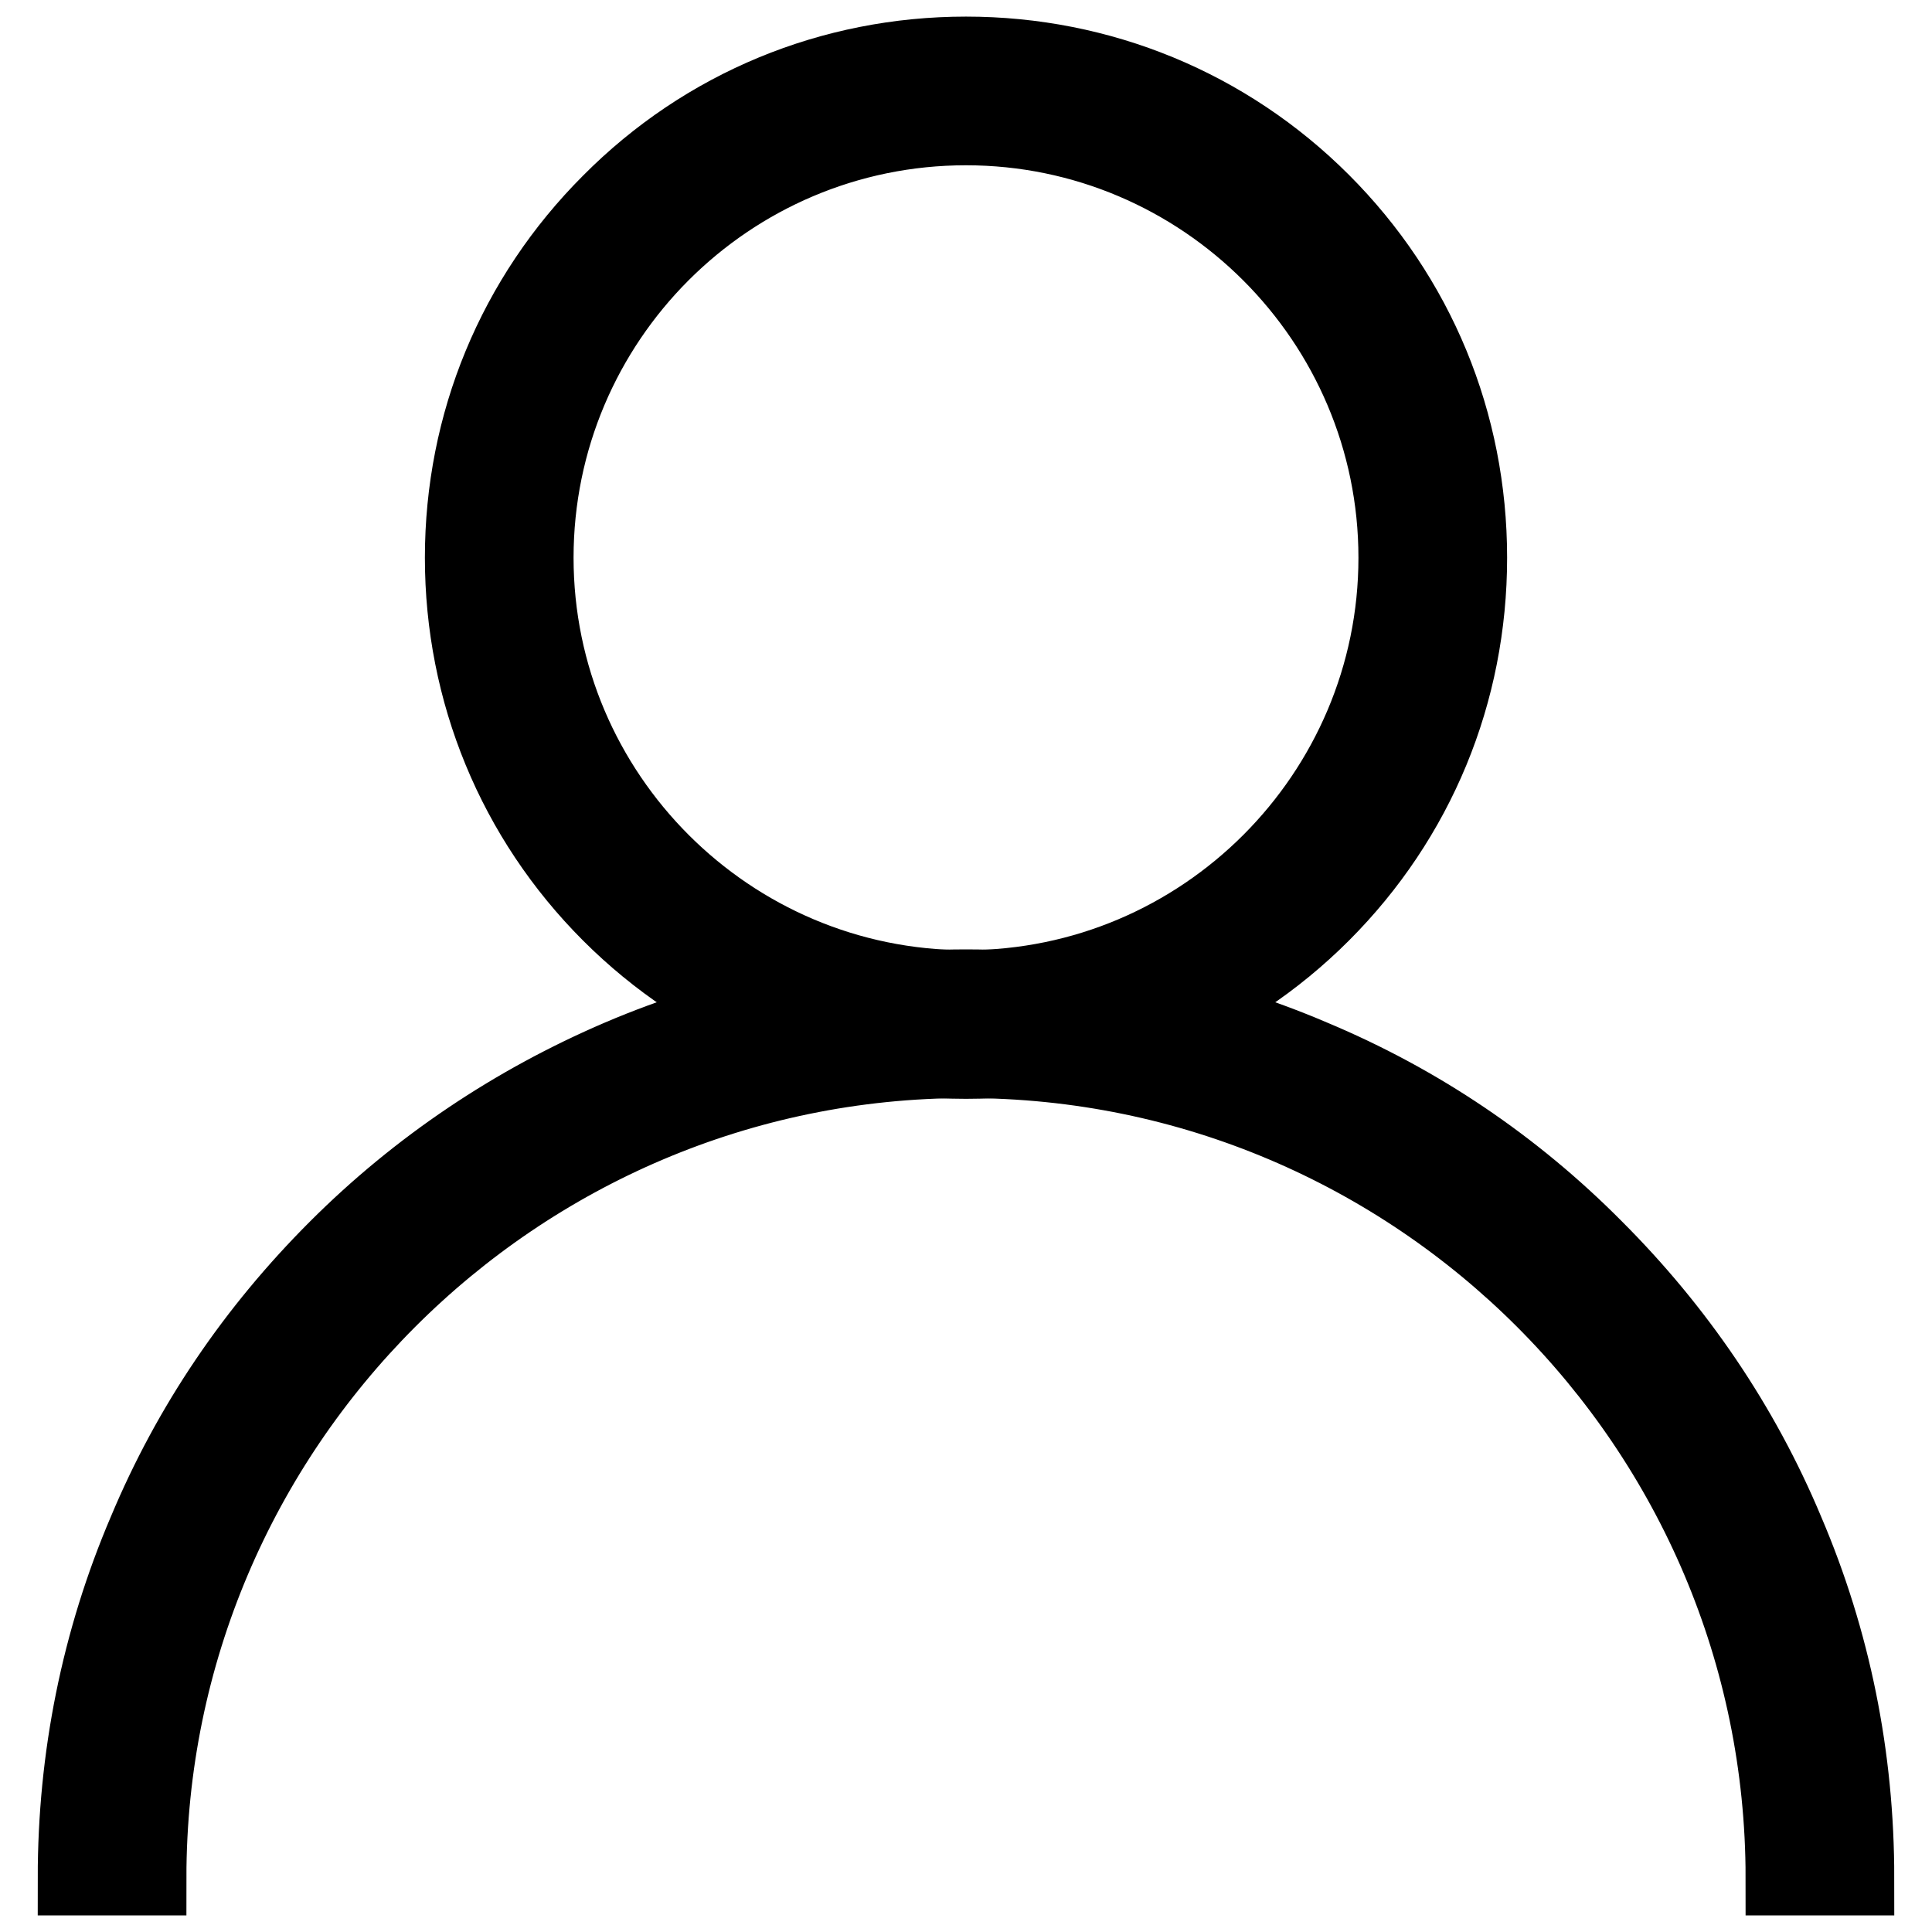
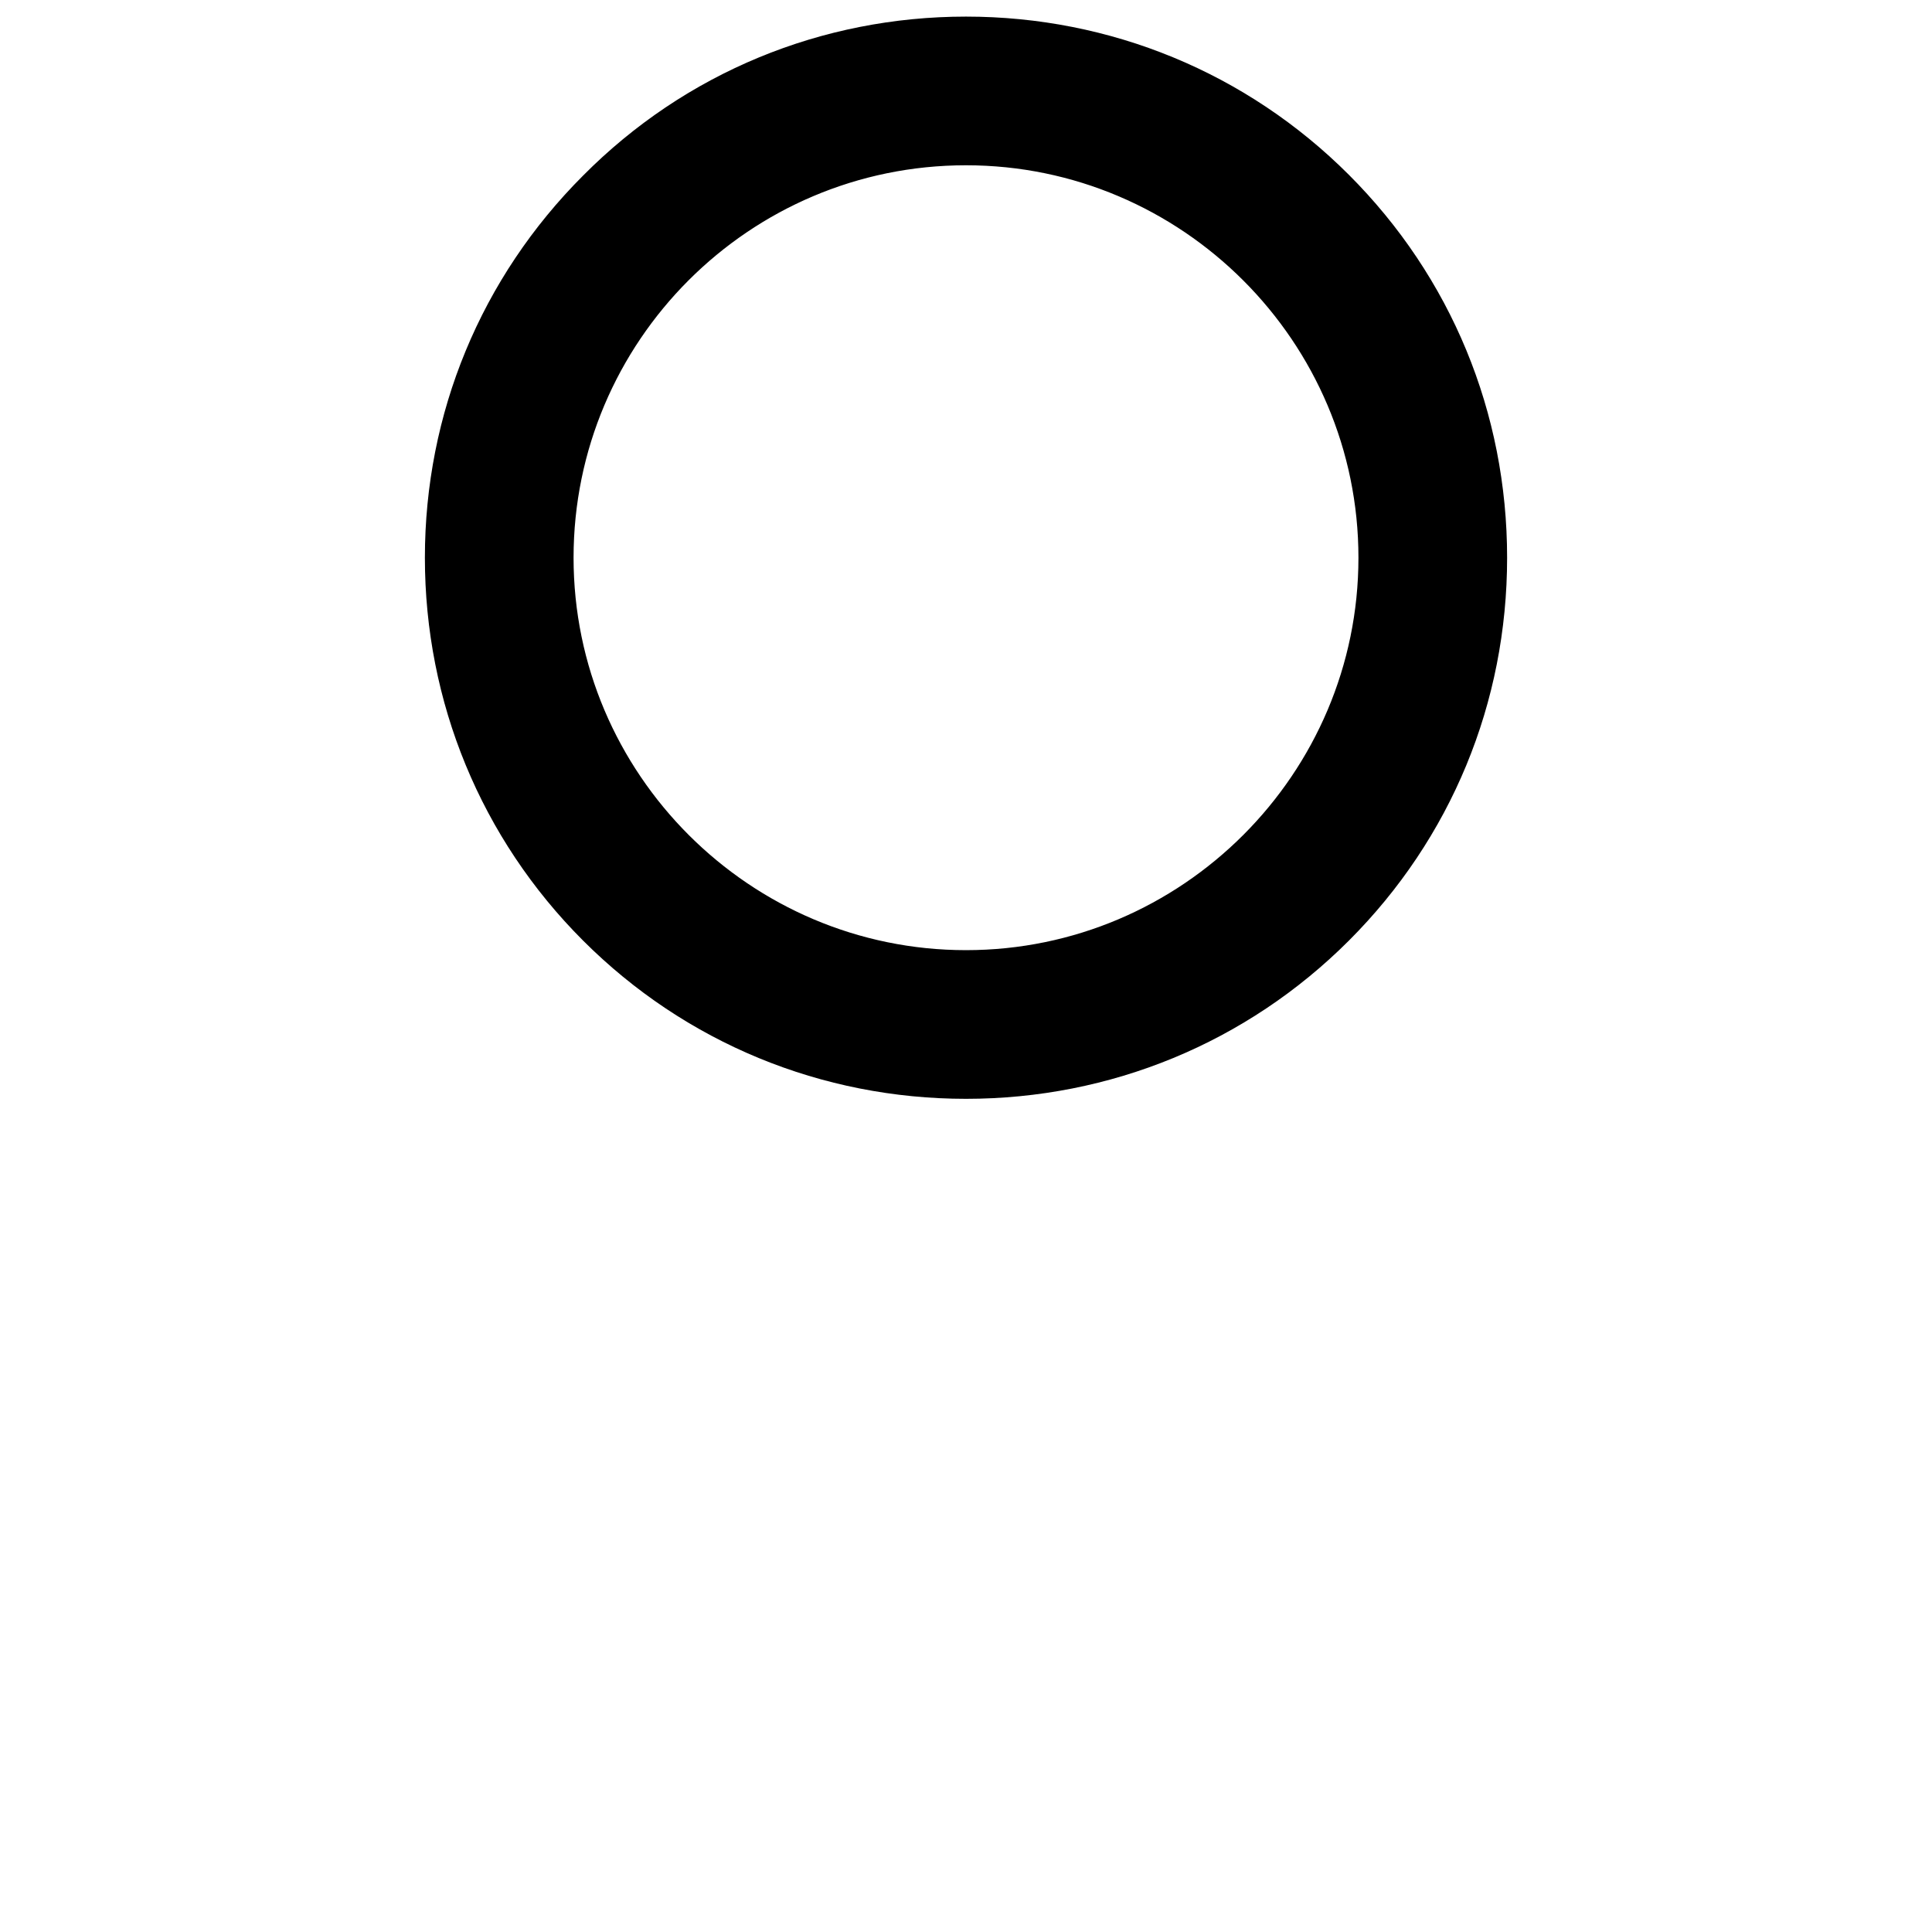
<svg xmlns="http://www.w3.org/2000/svg" version="1.1" x="0px" y="0px" viewBox="0 0 256 256" enable-background="new 0 0 256 256" xml:space="preserve">
  <g>
    <path stroke-width="10" fill-opacity="0" stroke="#000000" d="M128,140.6c-17.8,0-34.6-6.9-47.2-19.5c-12.6-12.6-19.5-29.4-19.5-47.2c0-17.8,6.9-34.5,19.5-47.1 C93.4,14.1,110.2,7.2,128,7.2c17.8,0,34.6,6.9,47.2,19.5c12.6,12.6,19.5,29.3,19.5,47.2s-6.9,34.6-19.5,47.2 C162.6,133.7,145.8,140.6,128,140.6L128,140.6z M128,16.9c-31.5,0-57,25.6-57,57s25.6,57,57,57c31.4,0,57-25.6,57-57 C185,42.5,159.4,16.9,128,16.9z" />
-     <path stroke-width="10" fill-opacity="0" stroke="#000000" d="M246,248.8h-9.7c0-59.7-48.6-108.3-108.3-108.3c-59.7,0-108.3,48.7-108.3,108.3H10 c0-15.9,3.1-31.4,9.3-45.9c5.9-14.1,14.4-26.6,25.3-37.5c10.8-10.8,23.5-19.3,37.5-25.3c14.5-6.2,30-9.3,45.9-9.3 c15.9,0,31.4,3.1,45.9,9.3c14.1,5.9,26.7,14.4,37.5,25.3c10.8,10.8,19.4,23.4,25.3,37.5C242.9,217.4,246,232.8,246,248.8z" />
  </g>
</svg>